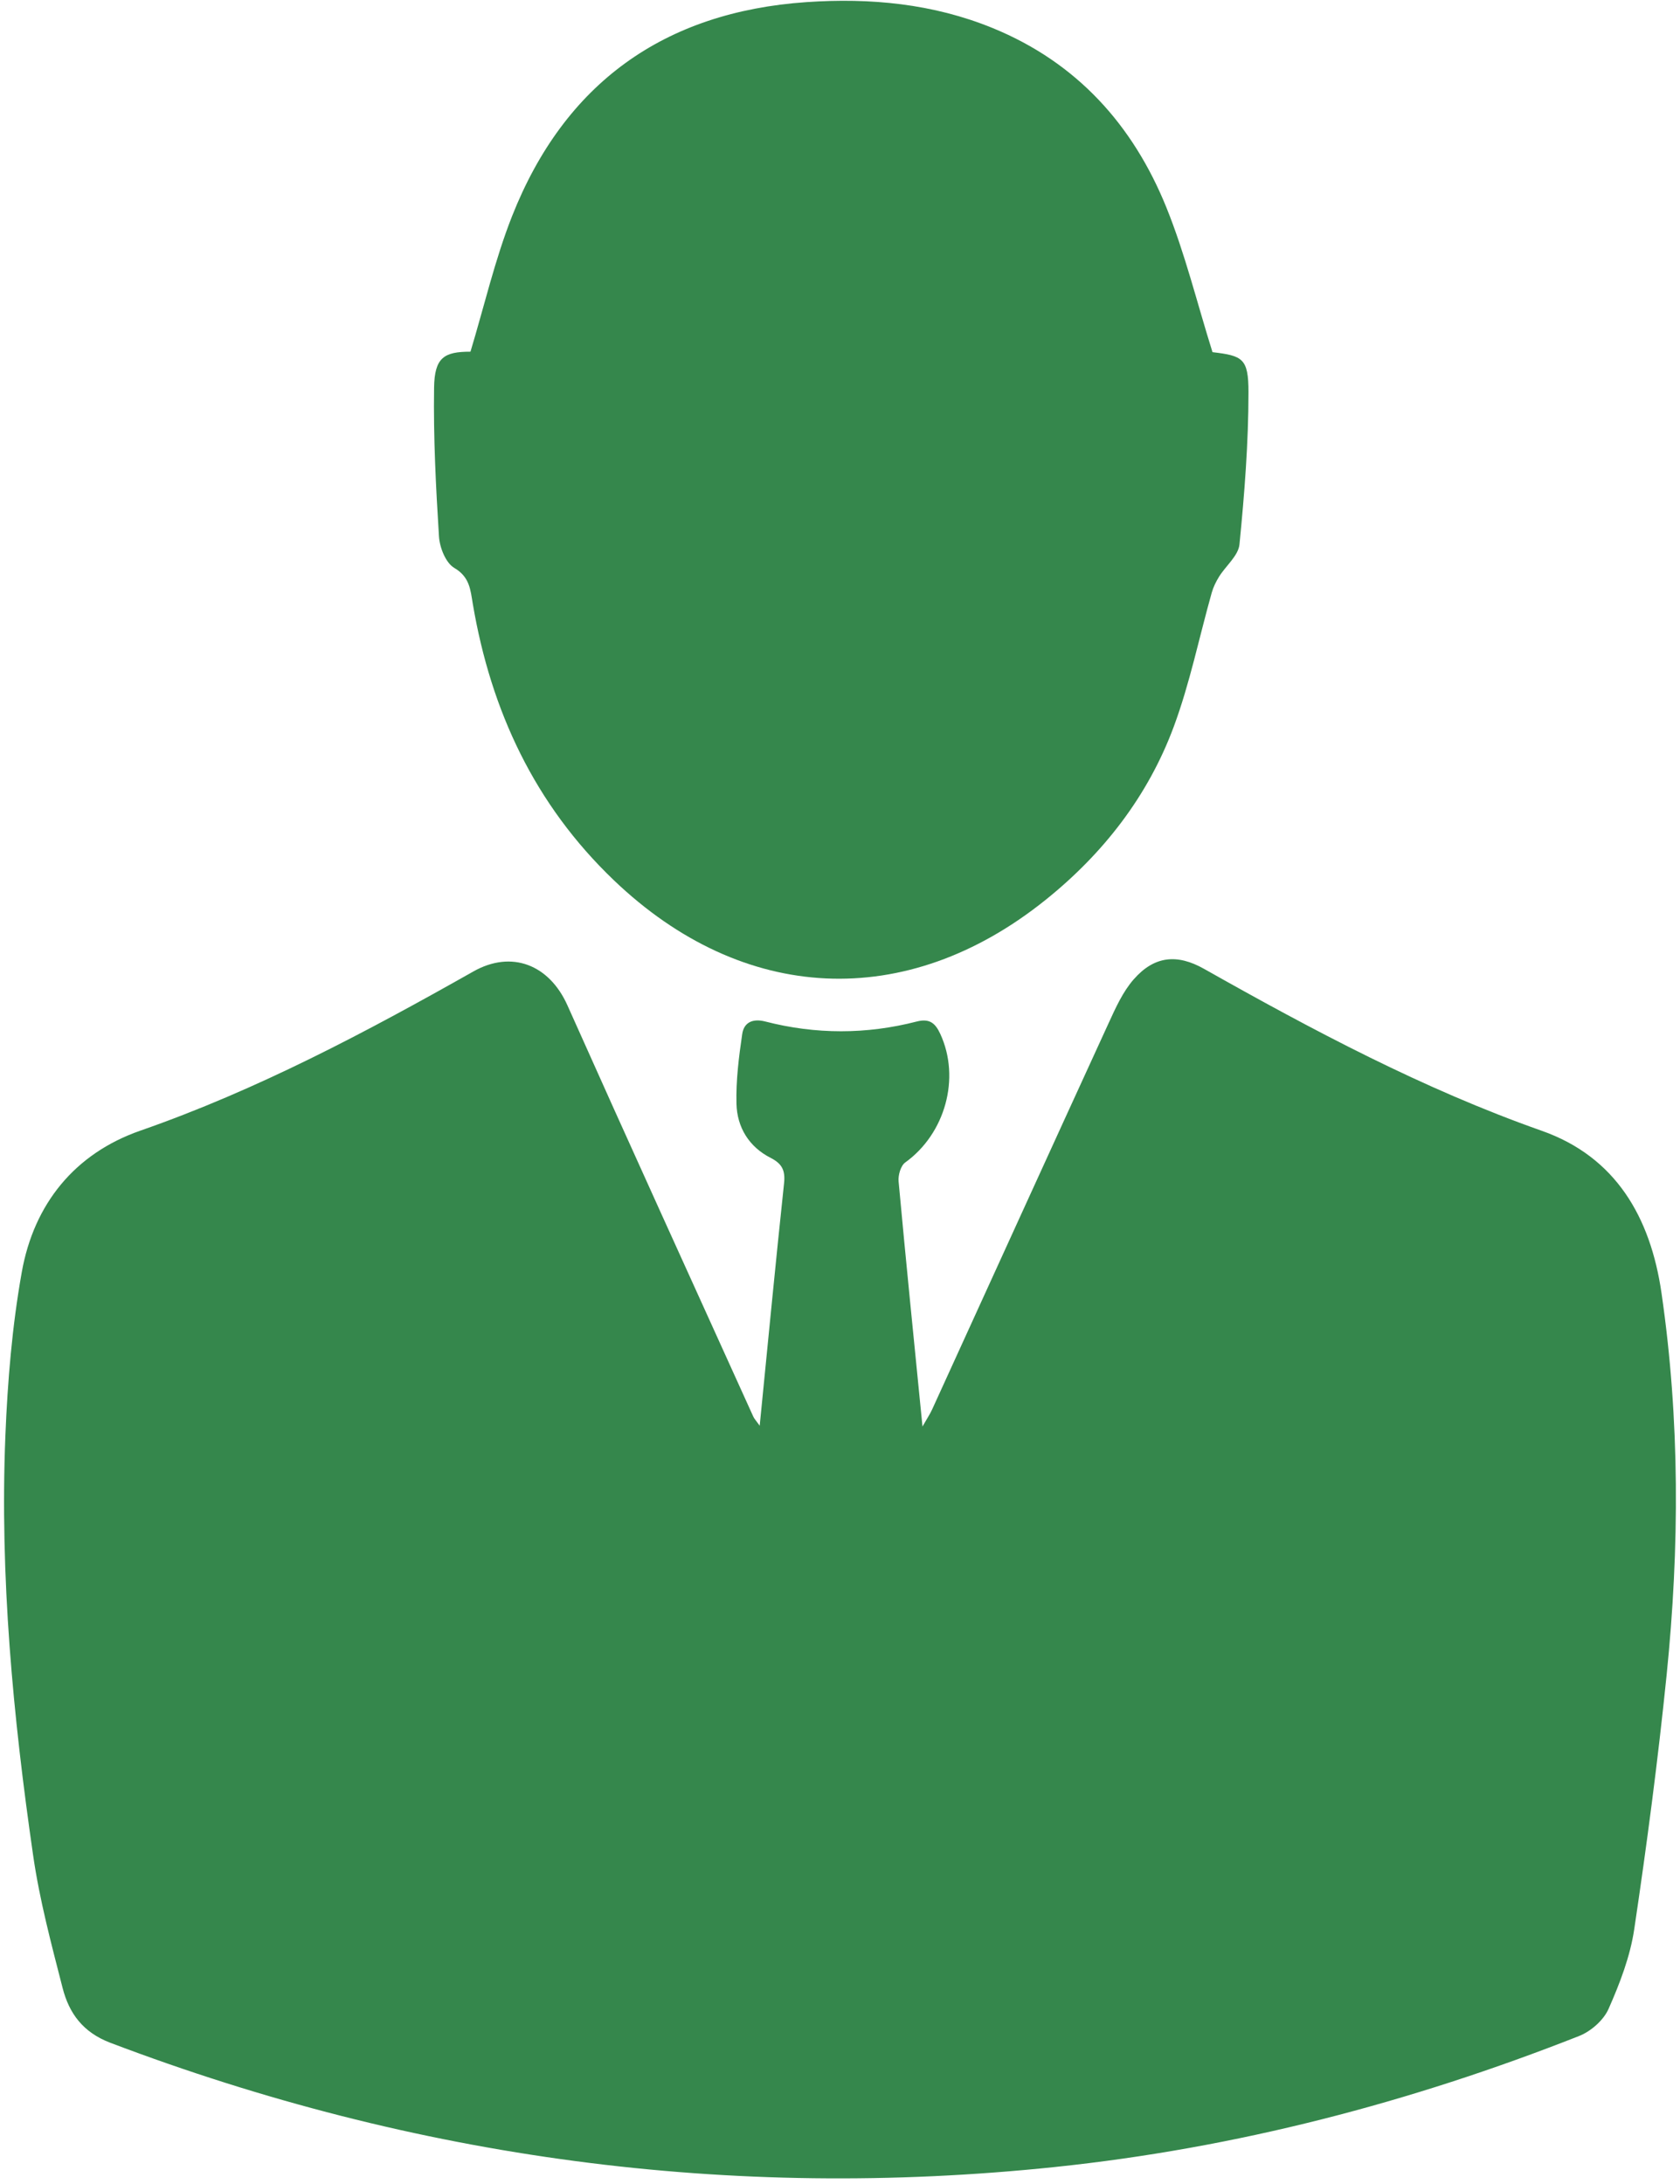
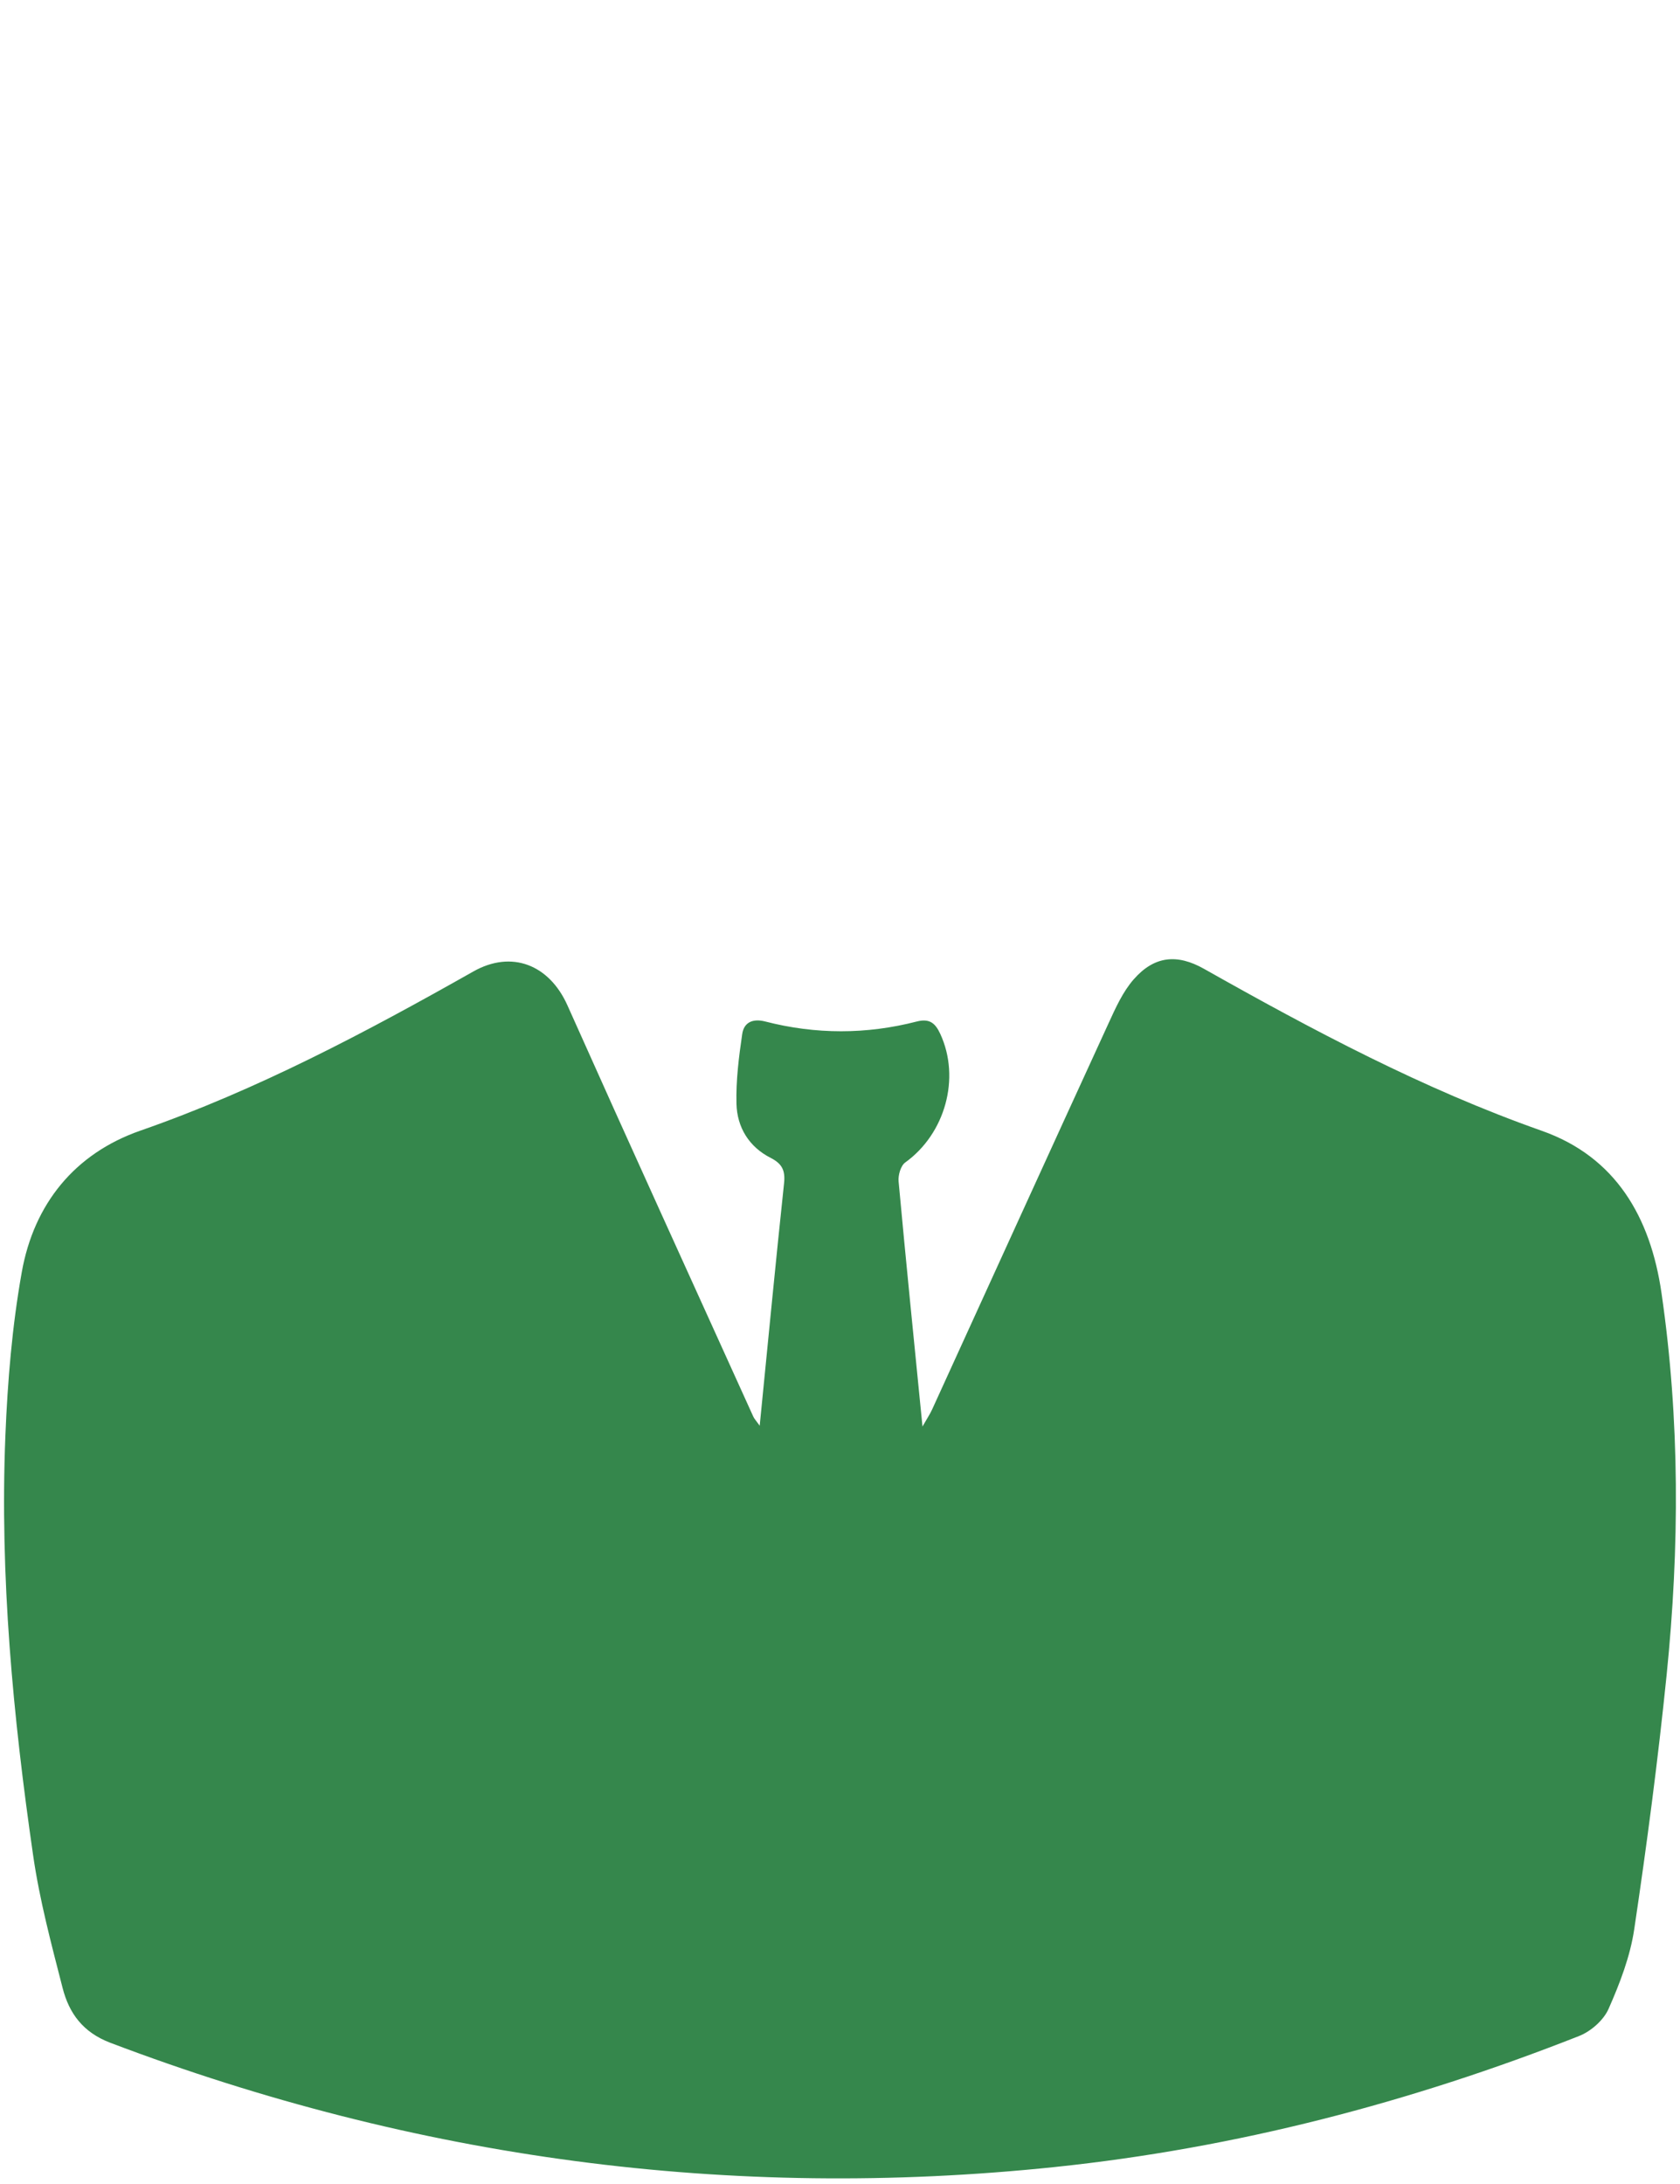
<svg xmlns="http://www.w3.org/2000/svg" width="50px" height="65px" viewBox="0 0 50 65" version="1.1">
  <title>AE3CBB85-2122-4909-970E-7E35E6076171</title>
  <desc>Created with sketchtool.</desc>
  <defs />
  <g id="HD" stroke="none" stroke-width="1" fill="none" fill-rule="evenodd">
    <g id="Amenities-HD" transform="translate(-596, -1819)" fill="#35874C">
      <g id="Others" transform="translate(354, 1817)">
        <g id="Icons" transform="translate(23, 0)">
          <g id="Amenities/openw" transform="translate(219, 2)">
            <path d="M22.61,42.432 C22.857,39.941 23.084,37.578 23.335,35.217 C23.375,34.839 23.281,34.636 22.935,34.46 C22.293,34.134 21.936,33.551 21.919,32.851 C21.901,32.159 21.989,31.46 22.09,30.773 C22.14,30.434 22.396,30.304 22.776,30.402 C24.276,30.789 25.786,30.789 27.286,30.402 C27.668,30.304 27.838,30.454 27.985,30.772 C28.592,32.086 28.132,33.741 26.942,34.597 C26.806,34.694 26.727,34.977 26.744,35.162 C26.963,37.544 27.204,39.925 27.455,42.456 C27.593,42.213 27.678,42.088 27.74,41.952 C29.49,38.12 31.235,34.285 32.992,30.456 C33.202,29.998 33.418,29.514 33.745,29.143 C34.355,28.449 35.033,28.383 35.833,28.834 C39.077,30.664 42.353,32.409 45.887,33.655 C48.088,34.431 49.122,36.228 49.449,38.48 C49.999,42.265 49.987,46.058 49.602,49.85 C49.345,52.379 49.013,54.902 48.638,57.417 C48.517,58.23 48.209,59.03 47.874,59.788 C47.725,60.126 47.347,60.458 46.995,60.596 C41.97,62.577 36.788,63.93 31.401,64.494 C21.73,65.506 12.369,64.245 3.286,60.798 C2.467,60.487 2.056,59.919 1.863,59.165 C1.529,57.862 1.179,56.554 0.987,55.226 C0.388,51.085 -0.009,46.922 0.16,42.732 C0.226,41.104 0.362,39.464 0.648,37.862 C1.009,35.834 2.223,34.331 4.178,33.65 C7.662,32.436 10.89,30.721 14.084,28.915 C15.23,28.266 16.348,28.713 16.888,29.921 C18.714,34.009 20.572,38.083 22.42,42.162 C22.449,42.225 22.5,42.277 22.61,42.432" id="Fill-72" />
-             <path d="M14.002,10.467 C14.413,9.107 14.728,7.733 15.239,6.436 C16.801,2.48 19.758,0.355 24.004,0.063 C25.898,-0.067 27.765,0.107 29.546,0.836 C32.049,1.861 33.721,3.721 34.713,6.172 C35.271,7.552 35.626,9.014 36.086,10.481 C36.982,10.588 37.157,10.664 37.157,11.669 C37.157,13.181 37.038,14.696 36.889,16.202 C36.856,16.538 36.485,16.837 36.283,17.161 C36.191,17.309 36.111,17.472 36.064,17.638 C35.689,18.968 35.413,20.333 34.935,21.623 C34.167,23.695 32.834,25.406 31.114,26.786 C26.969,30.113 22.118,29.878 18.269,26.197 C15.914,23.944 14.611,21.154 14.072,17.976 C14.001,17.557 13.983,17.174 13.52,16.902 C13.266,16.753 13.086,16.298 13.065,15.969 C12.972,14.495 12.897,13.015 12.919,11.539 C12.932,10.643 13.213,10.466 14.002,10.467" id="Fill-74" />
          </g>
        </g>
      </g>
    </g>
  </g>
</svg>